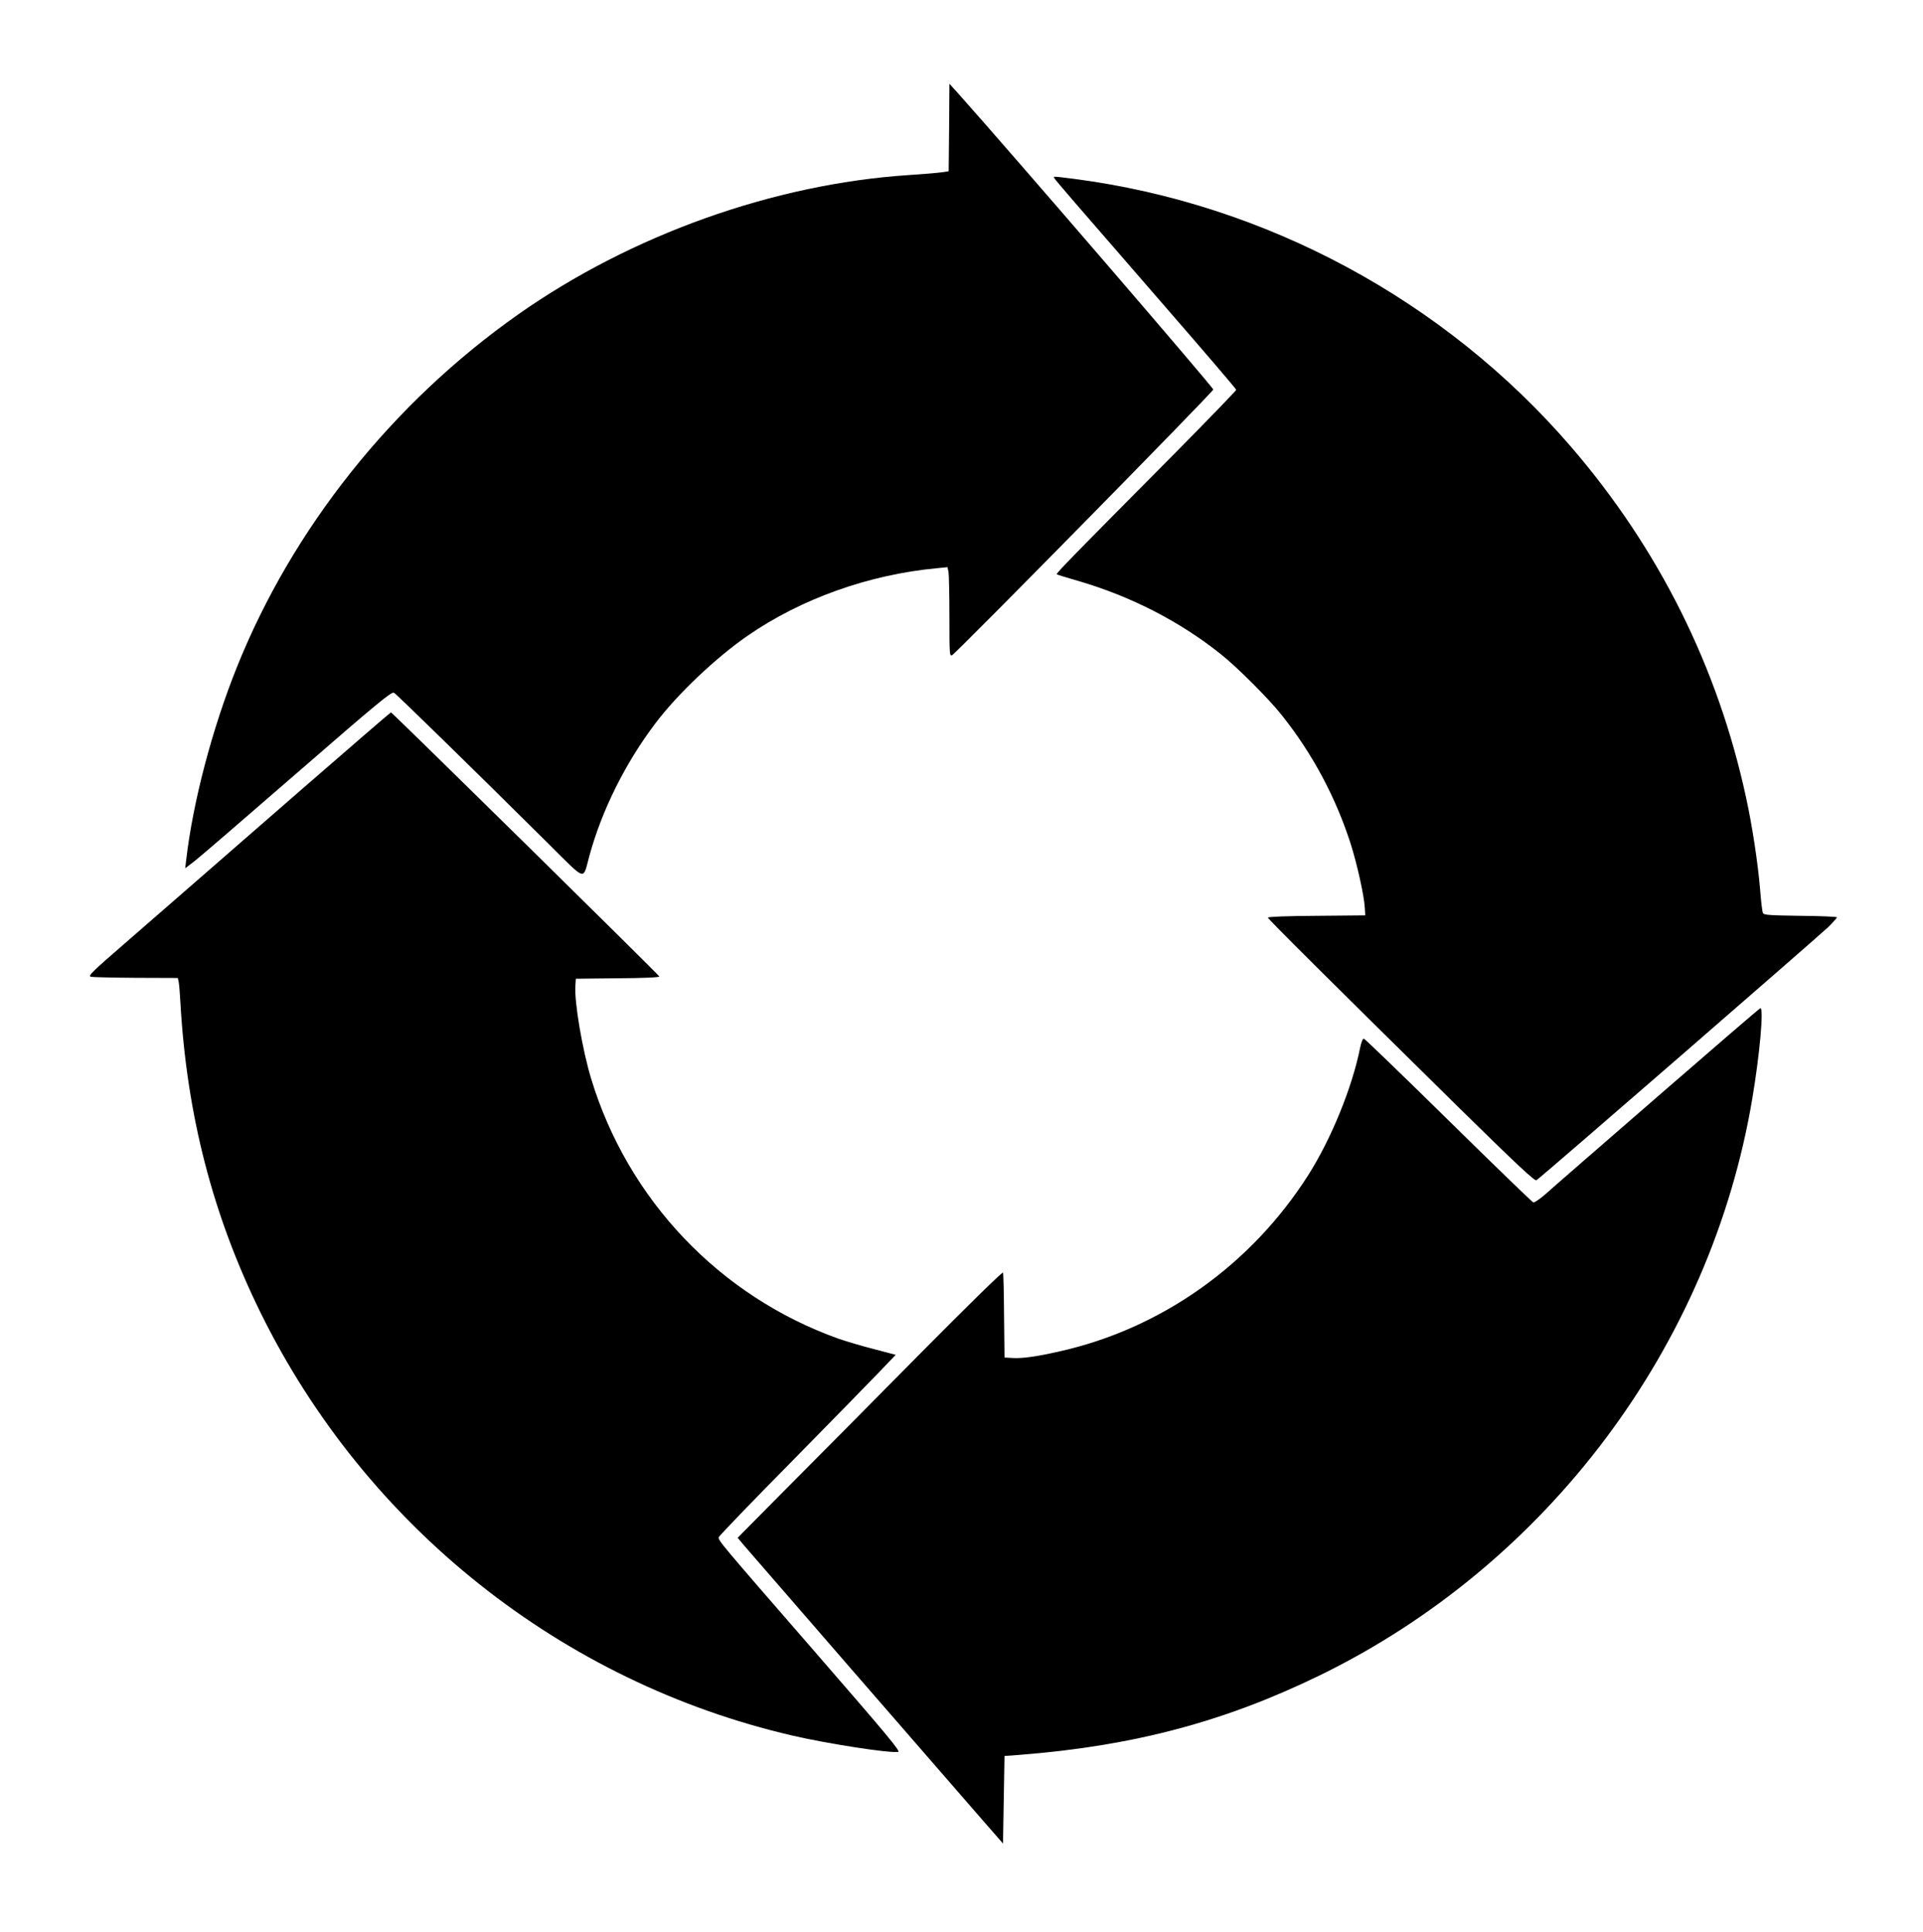
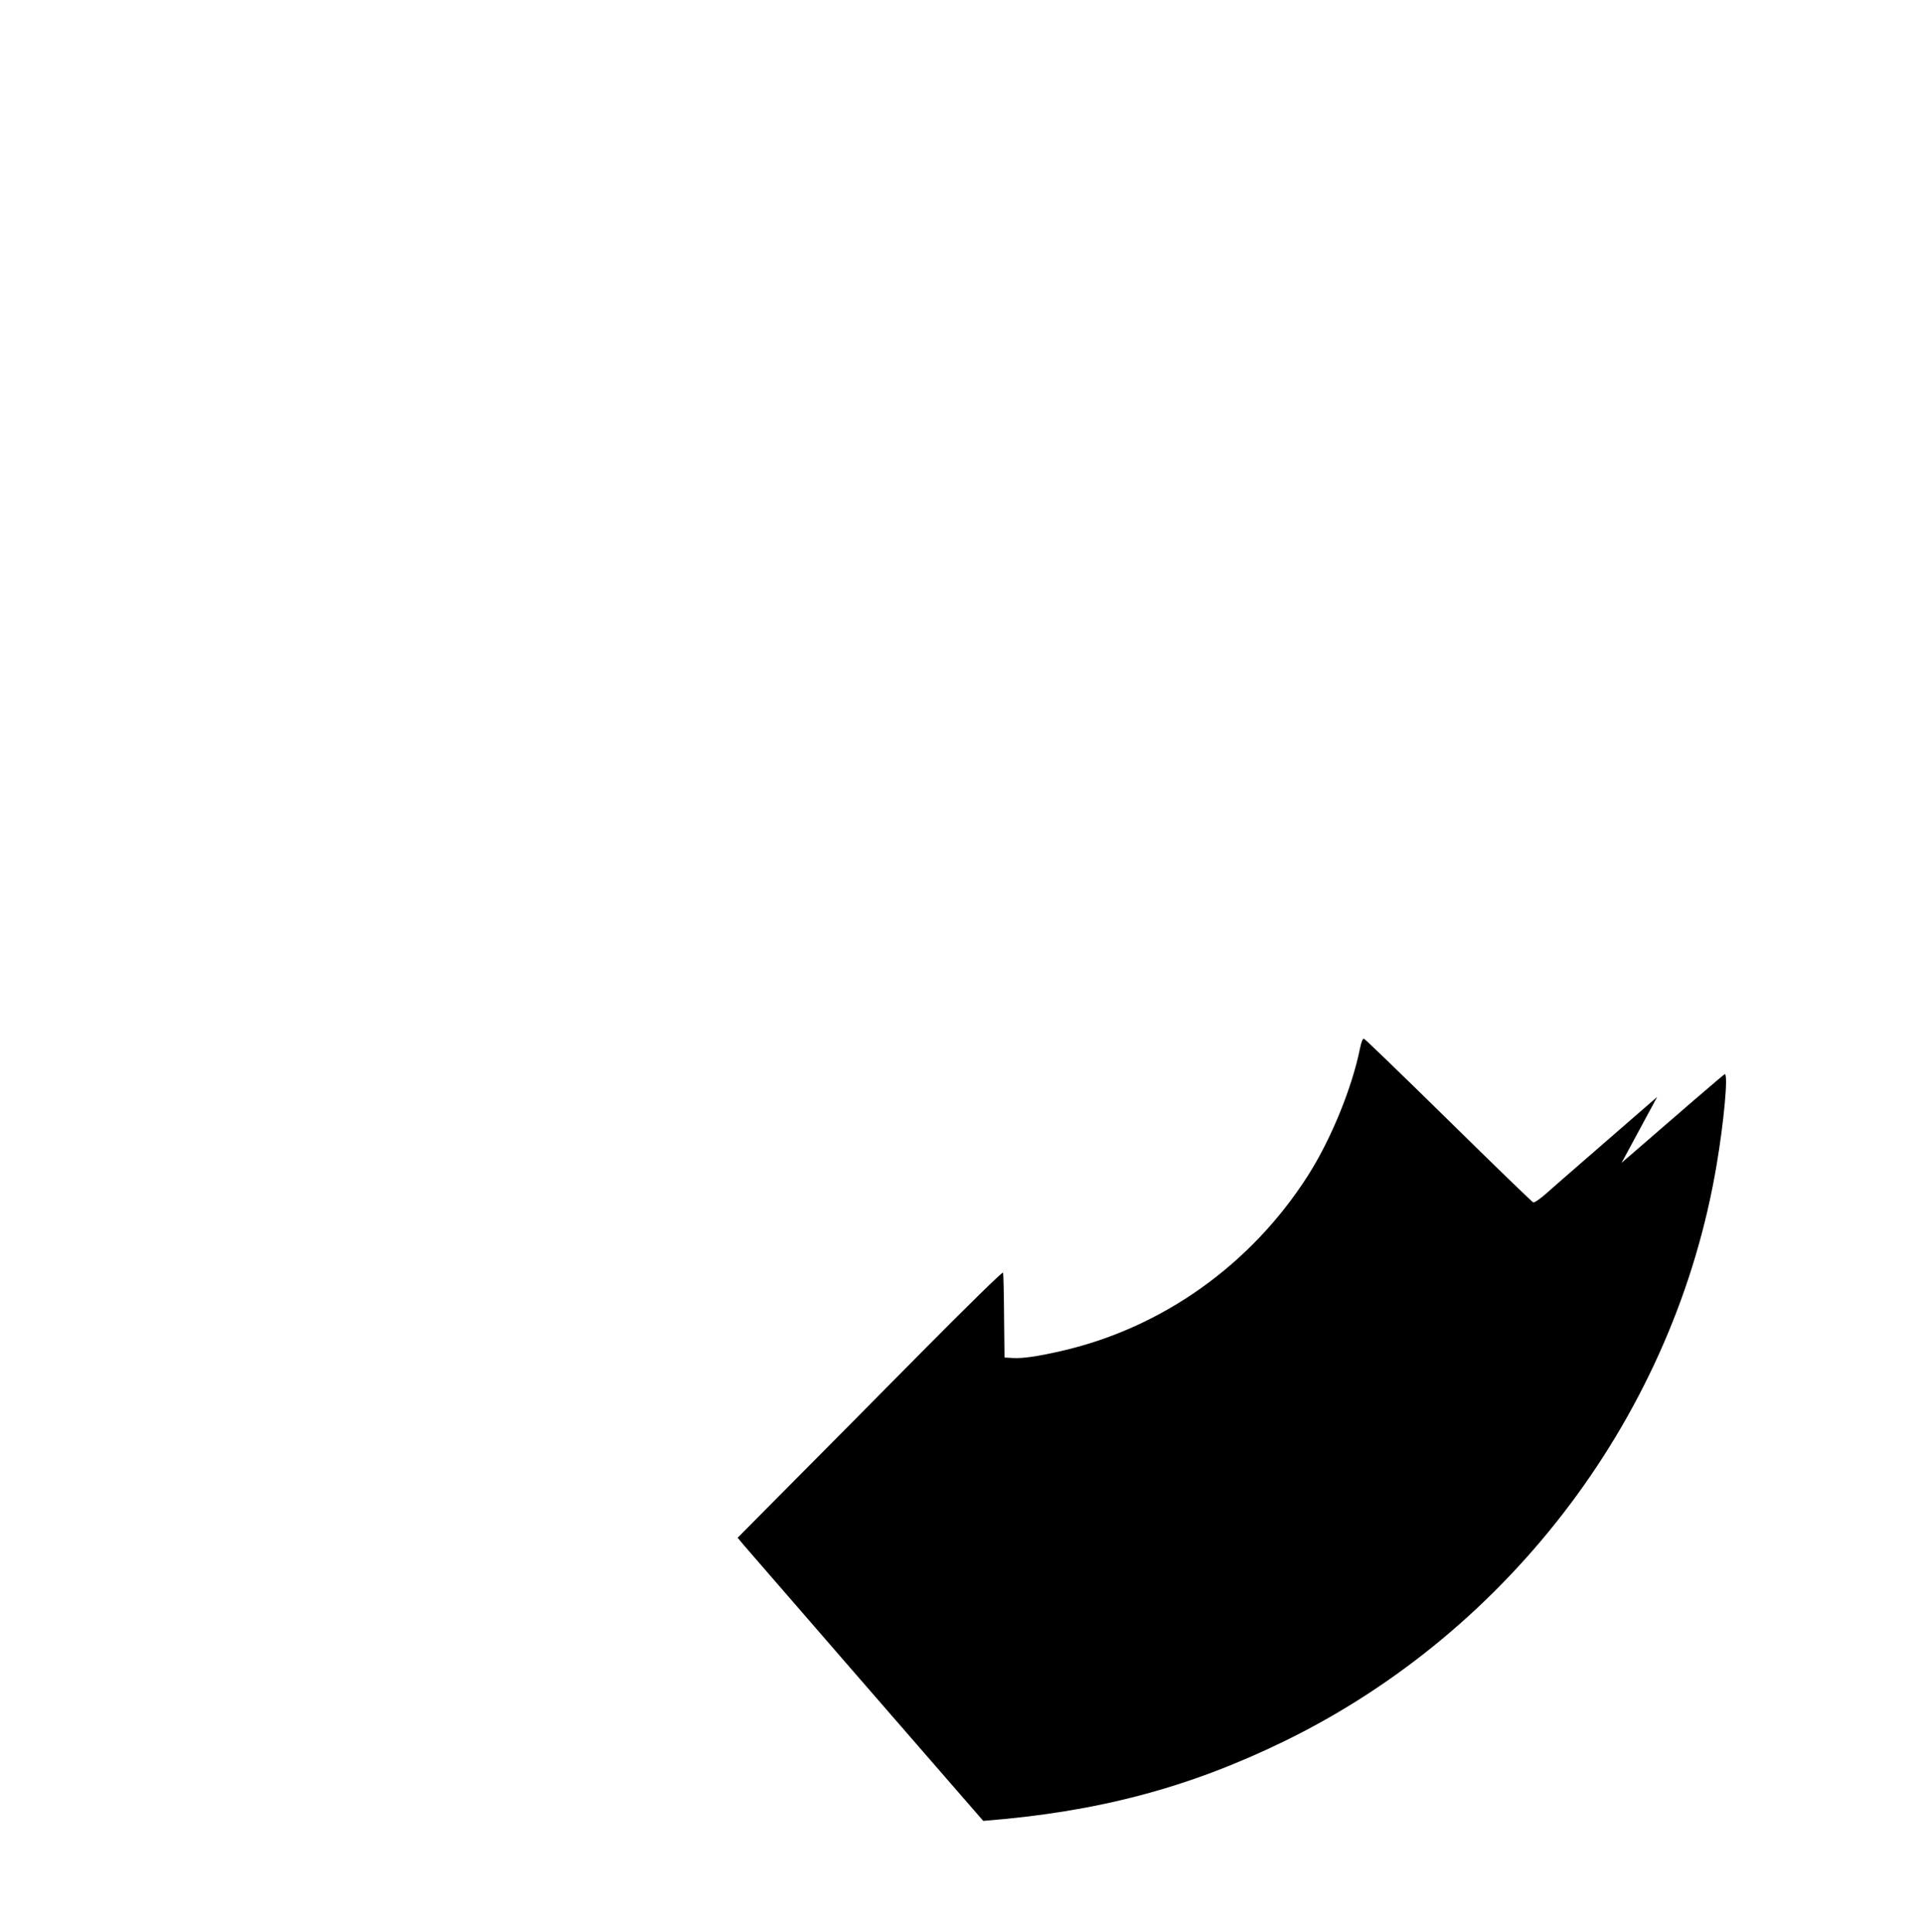
<svg xmlns="http://www.w3.org/2000/svg" version="1.0" width="1274pt" height="1280pt" viewBox="0 0 1274 1280" preserveAspectRatio="xMidYMid meet">
  <g transform="translate(0,1280) scale(0.1,-0.1)" fill="#000000" stroke="none">
-     <path d="M6288 11955 l-3 -290 -50 -7 c-27 -4 -124 -12 -215 -18 -894 -59 -1838 -396 -2588 -924 -833 -587 -1494 -1416 -1864 -2340 -162 -405 -289 -886 -334 -1270 l-7 -59 59 45 c33 25 339 289 682 587 528 459 626 540 642 531 17 -9 514 -495 1017 -994 265 -263 232 -252 278 -86 82 300 236 611 436 876 146 194 402 437 614 583 355 245 803 404 1251 446 l71 7 7 -32 c3 -18 6 -151 6 -297 0 -252 1 -263 18 -254 30 16 1727 1742 1730 1760 2 12 -1330 1559 -1690 1962 l-58 64 -2 -290z" />
-     <path d="M6986 11618 c10 -16 119 -143 722 -837 265 -305 482 -558 482 -564 0 -5 -183 -194 -407 -421 -687 -692 -787 -795 -782 -801 3 -3 68 -23 145 -45 348 -102 670 -267 944 -486 110 -88 317 -295 403 -404 203 -255 356 -542 456 -853 43 -137 89 -344 93 -423 l3 -49 -322 -3 c-191 -1 -323 -6 -323 -12 0 -9 399 -406 1259 -1253 392 -385 508 -494 520 -487 23 12 1865 1612 1934 1678 31 31 57 60 57 64 0 4 -109 9 -241 10 -203 3 -243 5 -249 18 -5 8 -13 78 -19 155 -14 171 -52 423 -93 610 -187 866 -579 1650 -1160 2325 -838 972 -2023 1610 -3293 1775 -143 18 -138 18 -129 3z" />
-     <path d="M1984 7557 c-330 -287 -672 -585 -760 -662 -88 -77 -269 -234 -402 -350 -212 -184 -240 -211 -220 -217 13 -3 148 -6 300 -7 l276 -1 6 -27 c3 -16 8 -75 11 -133 42 -746 214 -1411 530 -2055 697 -1418 1996 -2451 3526 -2805 233 -54 641 -117 699 -108 19 2 -63 101 -551 663 -639 735 -642 739 -637 760 2 8 217 232 479 497 261 266 524 534 584 597 l109 114 -144 38 c-80 20 -185 52 -235 69 -787 281 -1396 921 -1639 1724 -58 191 -112 509 -104 616 l3 45 278 3 c174 1 277 6 275 12 -4 12 -1770 1750 -1778 1750 -3 0 -275 -235 -606 -523z" />
-     <path d="M10979 5532 c-372 -323 -706 -613 -742 -646 -37 -32 -72 -56 -79 -53 -7 2 -260 247 -561 543 -302 297 -554 540 -561 542 -7 2 -17 -21 -25 -60 -53 -266 -193 -607 -345 -846 -378 -593 -969 -1013 -1641 -1165 -153 -35 -251 -49 -315 -45 l-55 3 -3 275 c-1 151 -4 281 -7 288 -3 7 -230 -215 -542 -530 -295 -299 -690 -697 -877 -885 l-339 -342 40 -48 c40 -47 1333 -1537 1587 -1828 l131 -150 5 290 5 290 95 7 c757 59 1361 219 1995 528 1506 735 2589 2179 2864 3820 49 290 77 600 54 600 -5 0 -312 -265 -684 -588z" />
+     <path d="M10979 5532 c-372 -323 -706 -613 -742 -646 -37 -32 -72 -56 -79 -53 -7 2 -260 247 -561 543 -302 297 -554 540 -561 542 -7 2 -17 -21 -25 -60 -53 -266 -193 -607 -345 -846 -378 -593 -969 -1013 -1641 -1165 -153 -35 -251 -49 -315 -45 l-55 3 -3 275 c-1 151 -4 281 -7 288 -3 7 -230 -215 -542 -530 -295 -299 -690 -697 -877 -885 l-339 -342 40 -48 c40 -47 1333 -1537 1587 -1828 c757 59 1361 219 1995 528 1506 735 2589 2179 2864 3820 49 290 77 600 54 600 -5 0 -312 -265 -684 -588z" />
  </g>
</svg>